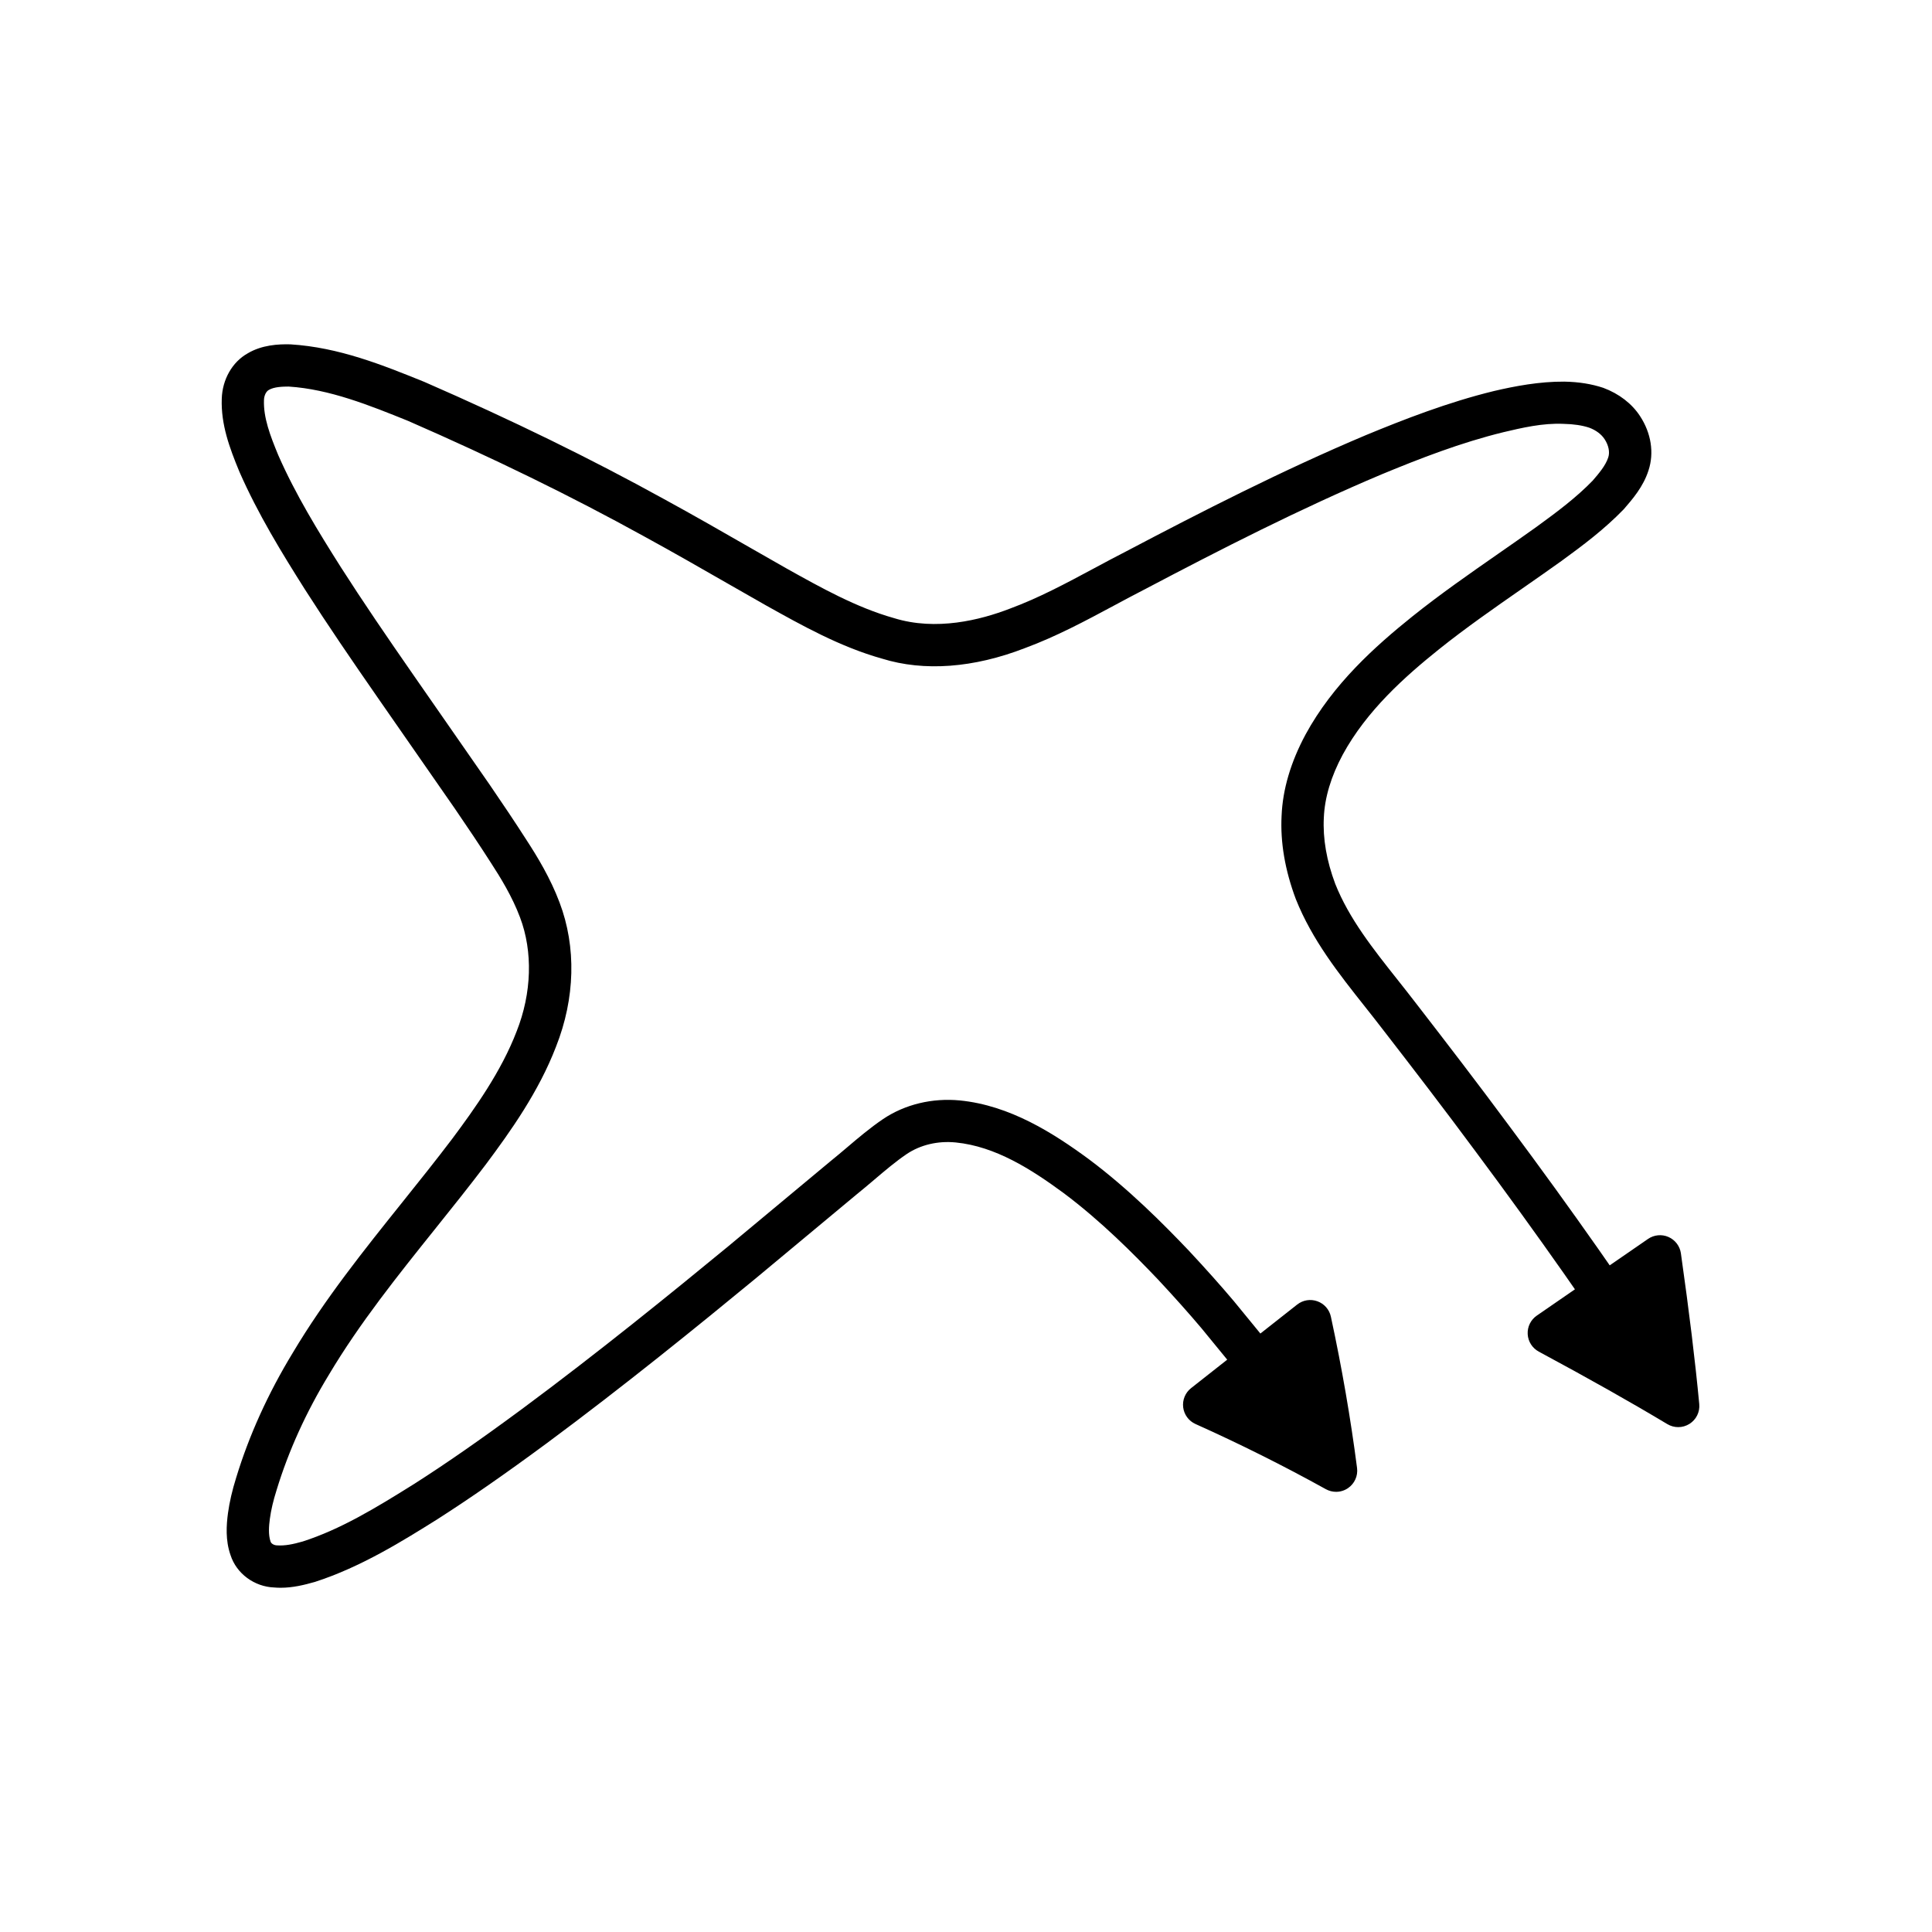
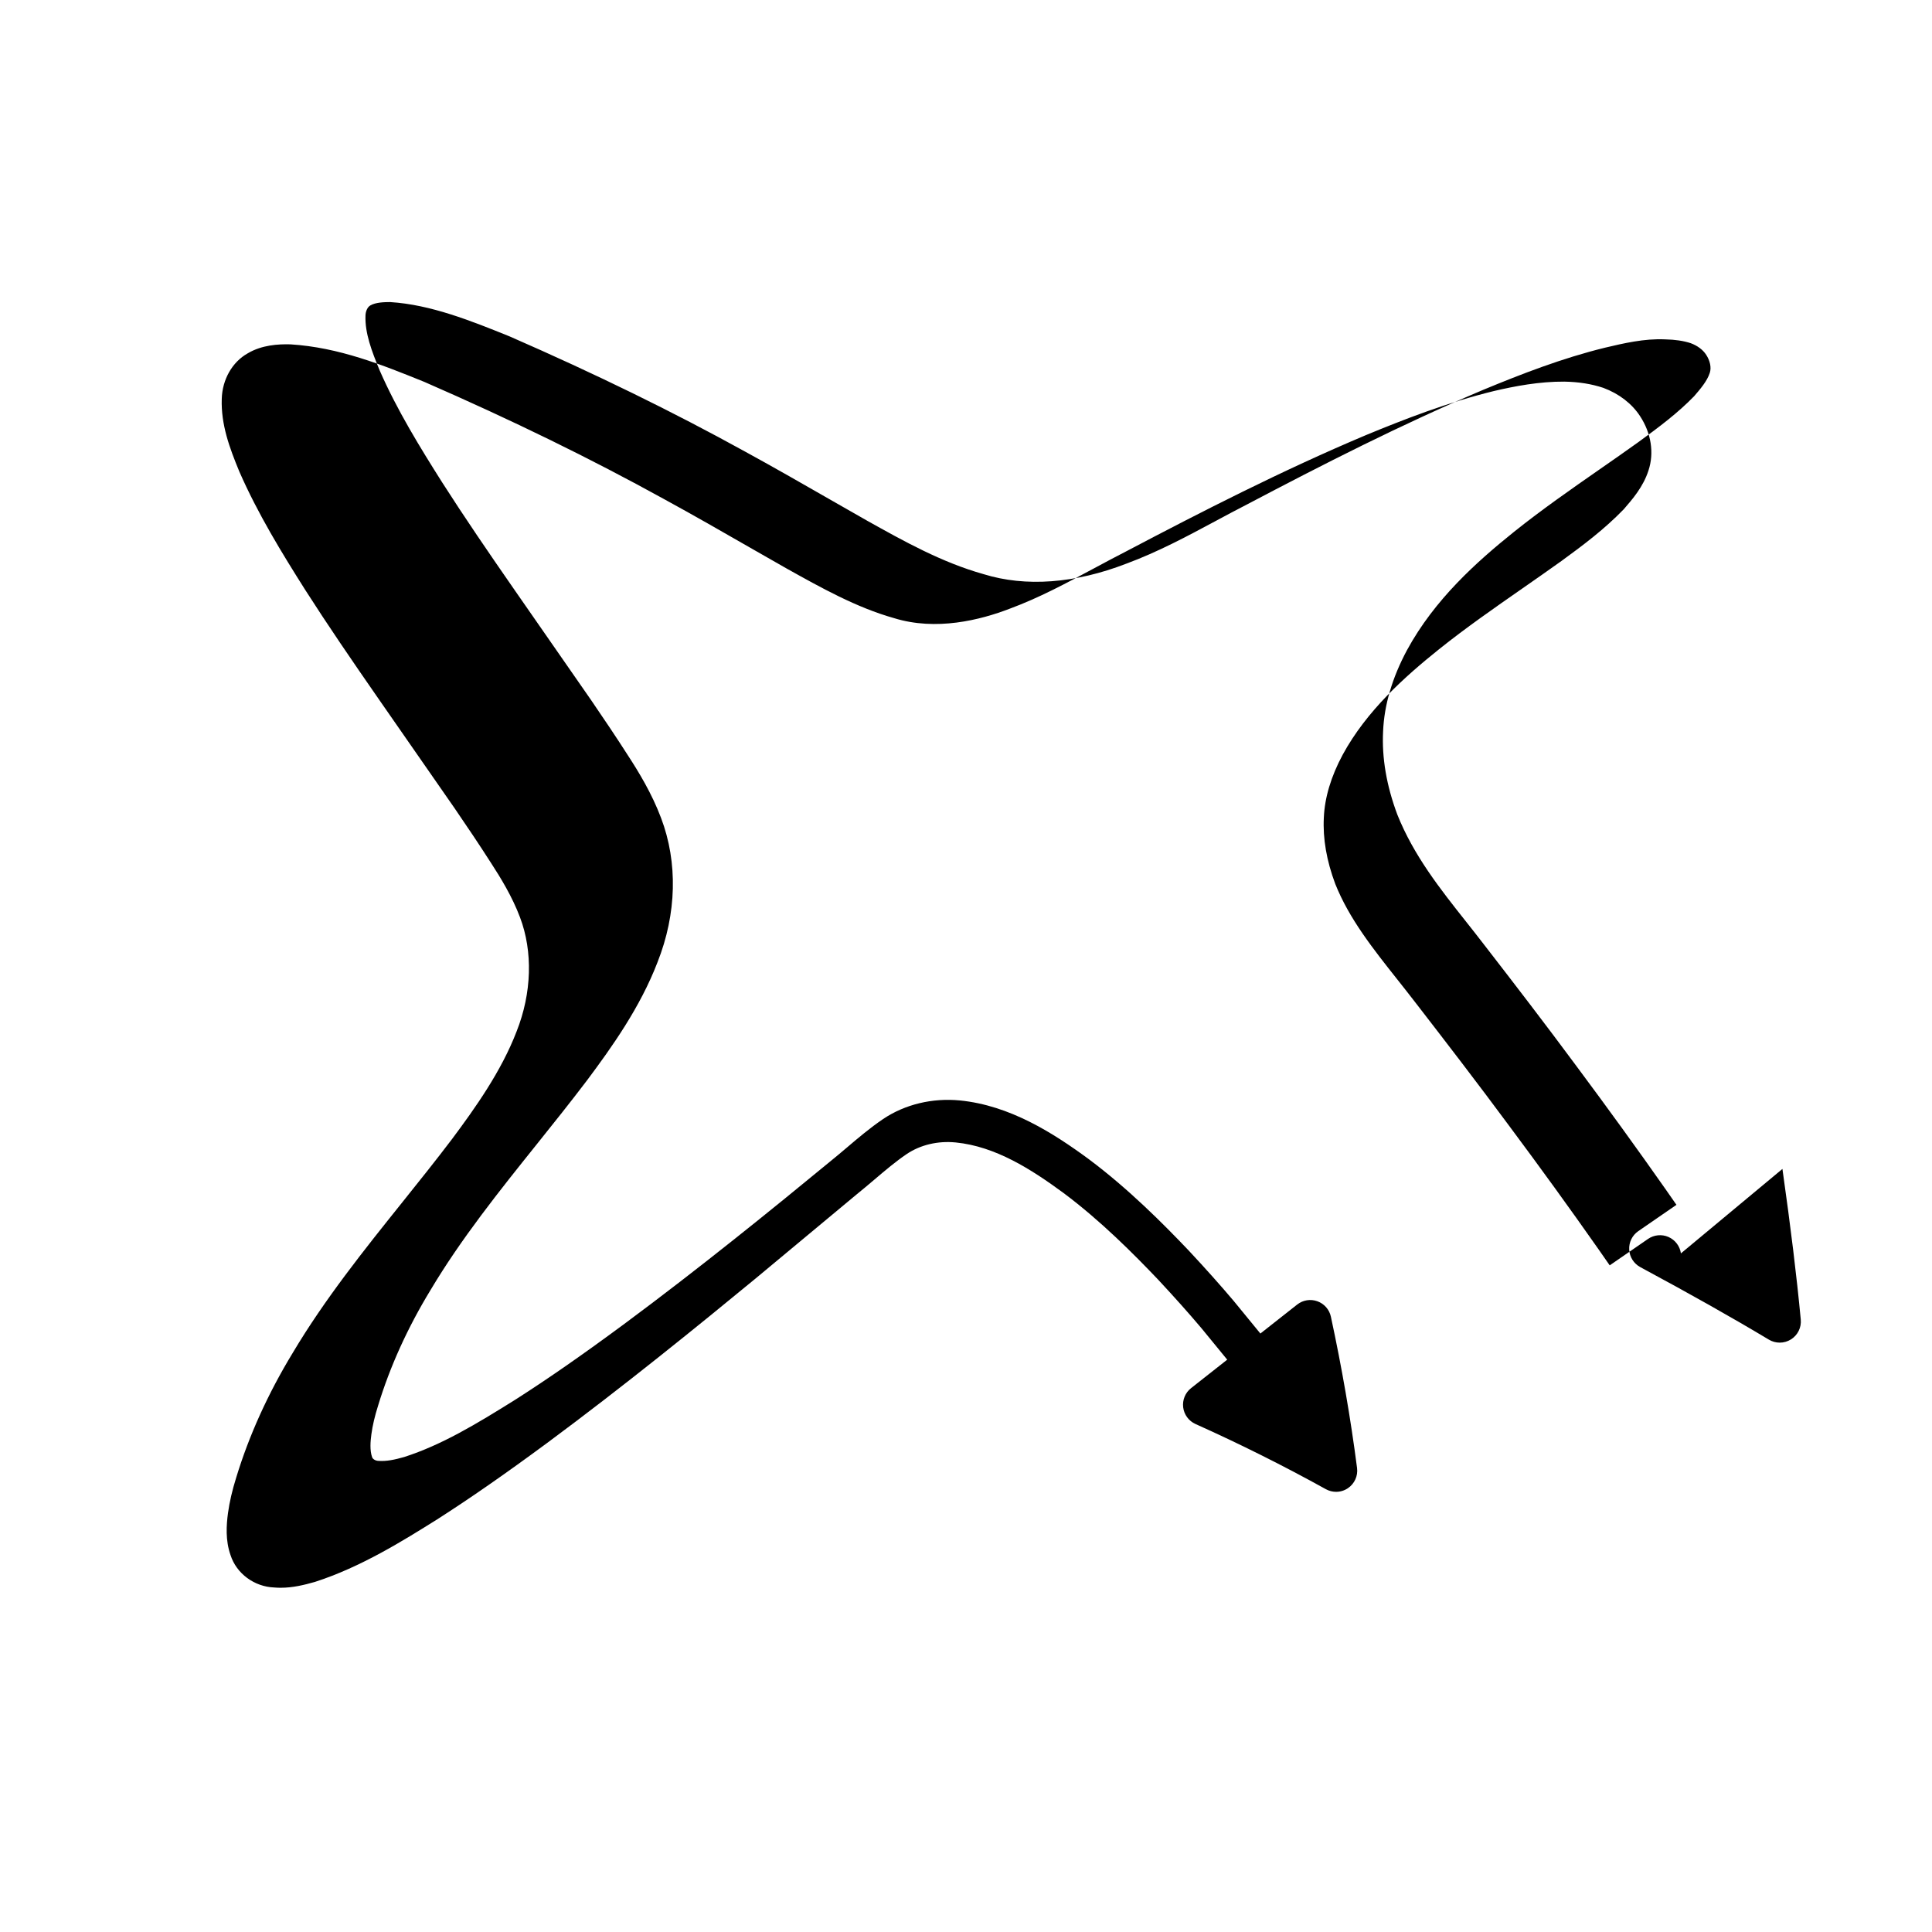
<svg xmlns="http://www.w3.org/2000/svg" fill="#000000" width="800px" height="800px" version="1.1" viewBox="144 144 512 512">
-   <path d="m589.46 476.16c-0.273-1.926-1.52-3.562-3.297-4.348-1.754-0.777-3.828-0.586-5.422 0.52l-10.152 7-2.949-4.238c-7.461-10.633-15.449-21.672-23.727-32.777-8.309-11.23-16.68-22.113-24.457-32.172-1.633-2.133-3.309-4.246-4.984-6.367-6.652-8.391-12.941-16.316-16.617-25.539-2.297-6.129-3.312-12.004-3.027-17.527 0.219-5.309 1.902-10.945 5.008-16.719 6.332-11.648 16.453-20.664 25.52-27.934 7.047-5.641 14.652-10.934 22.008-16.055 3.5-2.434 6.992-4.871 10.492-7.375 5.762-4.199 11.344-8.387 16.461-13.676 2.301-2.652 5.168-5.953 6.551-10.281 1.535-4.637 0.715-9.891-2.242-14.398-2.144-3.289-5.539-5.93-9.754-7.496-3.121-1.031-6.477-1.57-10.309-1.641-6.606-0.051-13.215 1.215-18.703 2.504-12.16 2.965-23.957 7.566-33.934 11.695-22.113 9.32-43.562 20.297-63.387 30.734-2.883 1.469-5.731 3-8.582 4.531-7.516 4.027-14.613 7.84-22.297 10.684-7.883 3.047-19.582 5.977-30.727 2.527-9.938-2.793-19.406-8.086-28.562-13.203l-9.008-5.141c-7.769-4.461-15.531-8.918-23.371-13.195-19.5-10.758-40.23-20.898-63.512-31.055-11.141-4.504-22.652-9.164-35.516-9.961-3.269-0.086-7.57 0.164-11.312 2.379-4.09 2.285-6.731 6.91-6.883 12.043-0.234 6.824 2.043 12.969 4.656 19.293 4.922 11.246 11.312 21.633 17.449 31.336 5.981 9.348 12.191 18.445 19.68 29.23l19.969 28.727c3.262 4.773 6.496 9.57 9.633 14.477 2.488 3.82 5.609 8.91 7.652 14.359 3.445 9.082 3.125 20.078-0.898 30.227-4.082 10.633-11.012 20.352-17.156 28.586-4.281 5.648-8.715 11.184-13.152 16.723-10.09 12.594-20.527 25.621-29.016 39.875-6.527 10.73-11.574 21.859-14.984 33.047-1.066 3.398-1.781 6.488-2.188 9.457-0.414 3.106-0.707 7.188 0.68 11.102 1.586 4.938 6.348 8.391 11.594 8.582 0.57 0.051 1.137 0.07 1.695 0.07 3.176 0 6.176-0.715 9.109-1.559 12.211-3.941 23.363-10.93 32.375-16.57 8.754-5.602 17.992-12.02 29.078-20.203 20.496-15.18 40.273-31.254 55.242-43.582l26.848-22.344c1.574-1.27 3.121-2.574 4.664-3.887 2.918-2.477 5.668-4.812 8.594-6.797 3.641-2.438 8.238-3.535 12.996-3.066 10.512 1.043 19.969 7.074 28.59 13.414 9.867 7.379 18.598 16.172 25.059 22.961 4.348 4.664 8.098 8.871 11.445 12.832l6.844 8.355-9.582 7.547c-1.535 1.207-2.328 3.137-2.09 5.086 0.242 1.941 1.477 3.617 3.262 4.418 11.738 5.266 23.359 11.07 34.551 17.273 0.844 0.465 1.777 0.699 2.711 0.699 1.098 0 2.199-0.324 3.144-0.969 1.75-1.188 2.68-3.254 2.41-5.348-1.699-13.164-4.035-26.648-6.934-40.098-0.406-1.887-1.762-3.434-3.574-4.082-1.82-0.66-3.836-0.332-5.363 0.871l-9.746 7.676-7.059-8.621c-3.492-4.133-7.363-8.473-11.875-13.312-6.805-7.152-15.969-16.371-26.539-24.277-9.461-6.961-20.926-14.25-34.16-15.562-7.297-0.699-14.531 1.016-20.352 4.926-3.449 2.34-6.566 4.984-9.578 7.543-1.465 1.242-2.93 2.481-4.504 3.75l-26.902 22.391c-14.844 12.219-34.477 28.176-54.762 43.199-10.875 8.031-19.91 14.312-28.41 19.746-10.727 6.723-19.734 12.121-29.641 15.324-2.59 0.738-4.707 1.18-6.867 1.027-0.777-0.031-1.492-0.465-1.66-0.988-0.645-1.824-0.438-4.195-0.191-6.043 0.312-2.316 0.891-4.805 1.789-7.637 3.148-10.336 7.805-20.609 13.879-30.586 8.117-13.629 18.309-26.348 28.164-38.648 4.5-5.613 8.992-11.23 13.359-16.992 6.621-8.867 14.066-19.336 18.637-31.246 5.09-12.84 5.422-26.43 0.941-38.238-2.418-6.449-5.941-12.219-8.719-16.488-3.176-4.965-6.473-9.852-9.824-14.754l-19.992-28.762c-7.414-10.676-13.559-19.676-19.43-28.859-5.894-9.309-12.031-19.285-16.59-29.707-2.16-5.227-3.938-9.926-3.773-14.547 0.031-1.168 0.52-2.273 1.277-2.699 1.434-0.852 3.754-0.891 5.269-0.898 10.801 0.68 21.461 4.984 31.629 9.09 22.824 9.965 43.246 19.953 62.469 30.559 7.789 4.254 15.488 8.672 23.184 13.086l9.117 5.203c9.727 5.434 19.777 11.055 30.855 14.164 11.156 3.461 24.277 2.477 37.863-2.793 8.332-3.082 16.109-7.25 23.629-11.285 2.789-1.496 5.574-2.992 8.445-4.461 19.664-10.355 40.852-21.199 62.551-30.34 10.027-4.148 20.879-8.371 32.219-11.141 4.777-1.125 10.375-2.465 15.918-2.199 2.652 0.051 4.926 0.398 6.769 1.008 1.789 0.66 3.234 1.742 4.09 3.055 1.051 1.602 1.434 3.422 0.969 4.812-0.699 2.199-2.559 4.34-4.144 6.184-4.297 4.434-9.25 8.145-14.777 12.168-3.418 2.453-6.871 4.856-10.328 7.258-7.504 5.227-15.27 10.629-22.617 16.508-9.938 7.977-21.074 17.938-28.367 31.348-3.926 7.309-6.059 14.57-6.34 21.527-0.359 6.996 0.891 14.387 3.773 22.078 4.328 10.852 11.426 19.801 18.285 28.453 1.633 2.066 3.269 4.133 4.883 6.242 7.769 10.035 16.09 20.859 24.348 32.02 8.223 11.039 16.148 21.988 23.539 32.516l2.91 4.18-10.109 6.969c-1.605 1.105-2.519 2.969-2.41 4.914 0.105 1.945 1.219 3.699 2.938 4.625 13.508 7.269 24.336 13.379 34.074 19.215 0.891 0.531 1.887 0.797 2.883 0.797 1.039 0 2.07-0.289 2.984-0.863 1.789-1.125 2.789-3.16 2.586-5.258-1.09-11.516-2.633-24.195-4.859-39.914z" />
+   <path d="m589.46 476.16c-0.273-1.926-1.52-3.562-3.297-4.348-1.754-0.777-3.828-0.586-5.422 0.52l-10.152 7-2.949-4.238c-7.461-10.633-15.449-21.672-23.727-32.777-8.309-11.23-16.68-22.113-24.457-32.172-1.633-2.133-3.309-4.246-4.984-6.367-6.652-8.391-12.941-16.316-16.617-25.539-2.297-6.129-3.312-12.004-3.027-17.527 0.219-5.309 1.902-10.945 5.008-16.719 6.332-11.648 16.453-20.664 25.52-27.934 7.047-5.641 14.652-10.934 22.008-16.055 3.5-2.434 6.992-4.871 10.492-7.375 5.762-4.199 11.344-8.387 16.461-13.676 2.301-2.652 5.168-5.953 6.551-10.281 1.535-4.637 0.715-9.891-2.242-14.398-2.144-3.289-5.539-5.93-9.754-7.496-3.121-1.031-6.477-1.57-10.309-1.641-6.606-0.051-13.215 1.215-18.703 2.504-12.16 2.965-23.957 7.566-33.934 11.695-22.113 9.32-43.562 20.297-63.387 30.734-2.883 1.469-5.731 3-8.582 4.531-7.516 4.027-14.613 7.84-22.297 10.684-7.883 3.047-19.582 5.977-30.727 2.527-9.938-2.793-19.406-8.086-28.562-13.203l-9.008-5.141c-7.769-4.461-15.531-8.918-23.371-13.195-19.5-10.758-40.23-20.898-63.512-31.055-11.141-4.504-22.652-9.164-35.516-9.961-3.269-0.086-7.57 0.164-11.312 2.379-4.09 2.285-6.731 6.91-6.883 12.043-0.234 6.824 2.043 12.969 4.656 19.293 4.922 11.246 11.312 21.633 17.449 31.336 5.981 9.348 12.191 18.445 19.68 29.23l19.969 28.727c3.262 4.773 6.496 9.57 9.633 14.477 2.488 3.82 5.609 8.91 7.652 14.359 3.445 9.082 3.125 20.078-0.898 30.227-4.082 10.633-11.012 20.352-17.156 28.586-4.281 5.648-8.715 11.184-13.152 16.723-10.09 12.594-20.527 25.621-29.016 39.875-6.527 10.73-11.574 21.859-14.984 33.047-1.066 3.398-1.781 6.488-2.188 9.457-0.414 3.106-0.707 7.188 0.68 11.102 1.586 4.938 6.348 8.391 11.594 8.582 0.57 0.051 1.137 0.07 1.695 0.07 3.176 0 6.176-0.715 9.109-1.559 12.211-3.941 23.363-10.93 32.375-16.57 8.754-5.602 17.992-12.02 29.078-20.203 20.496-15.18 40.273-31.254 55.242-43.582l26.848-22.344c1.574-1.27 3.121-2.574 4.664-3.887 2.918-2.477 5.668-4.812 8.594-6.797 3.641-2.438 8.238-3.535 12.996-3.066 10.512 1.043 19.969 7.074 28.59 13.414 9.867 7.379 18.598 16.172 25.059 22.961 4.348 4.664 8.098 8.871 11.445 12.832l6.844 8.355-9.582 7.547c-1.535 1.207-2.328 3.137-2.09 5.086 0.242 1.941 1.477 3.617 3.262 4.418 11.738 5.266 23.359 11.07 34.551 17.273 0.844 0.465 1.777 0.699 2.711 0.699 1.098 0 2.199-0.324 3.144-0.969 1.75-1.188 2.68-3.254 2.41-5.348-1.699-13.164-4.035-26.648-6.934-40.098-0.406-1.887-1.762-3.434-3.574-4.082-1.82-0.66-3.836-0.332-5.363 0.871l-9.746 7.676-7.059-8.621c-3.492-4.133-7.363-8.473-11.875-13.312-6.805-7.152-15.969-16.371-26.539-24.277-9.461-6.961-20.926-14.25-34.16-15.562-7.297-0.699-14.531 1.016-20.352 4.926-3.449 2.34-6.566 4.984-9.578 7.543-1.465 1.242-2.93 2.481-4.504 3.75c-14.844 12.219-34.477 28.176-54.762 43.199-10.875 8.031-19.91 14.312-28.41 19.746-10.727 6.723-19.734 12.121-29.641 15.324-2.59 0.738-4.707 1.18-6.867 1.027-0.777-0.031-1.492-0.465-1.66-0.988-0.645-1.824-0.438-4.195-0.191-6.043 0.312-2.316 0.891-4.805 1.789-7.637 3.148-10.336 7.805-20.609 13.879-30.586 8.117-13.629 18.309-26.348 28.164-38.648 4.5-5.613 8.992-11.23 13.359-16.992 6.621-8.867 14.066-19.336 18.637-31.246 5.09-12.84 5.422-26.43 0.941-38.238-2.418-6.449-5.941-12.219-8.719-16.488-3.176-4.965-6.473-9.852-9.824-14.754l-19.992-28.762c-7.414-10.676-13.559-19.676-19.43-28.859-5.894-9.309-12.031-19.285-16.59-29.707-2.16-5.227-3.938-9.926-3.773-14.547 0.031-1.168 0.52-2.273 1.277-2.699 1.434-0.852 3.754-0.891 5.269-0.898 10.801 0.68 21.461 4.984 31.629 9.09 22.824 9.965 43.246 19.953 62.469 30.559 7.789 4.254 15.488 8.672 23.184 13.086l9.117 5.203c9.727 5.434 19.777 11.055 30.855 14.164 11.156 3.461 24.277 2.477 37.863-2.793 8.332-3.082 16.109-7.25 23.629-11.285 2.789-1.496 5.574-2.992 8.445-4.461 19.664-10.355 40.852-21.199 62.551-30.34 10.027-4.148 20.879-8.371 32.219-11.141 4.777-1.125 10.375-2.465 15.918-2.199 2.652 0.051 4.926 0.398 6.769 1.008 1.789 0.66 3.234 1.742 4.09 3.055 1.051 1.602 1.434 3.422 0.969 4.812-0.699 2.199-2.559 4.34-4.144 6.184-4.297 4.434-9.25 8.145-14.777 12.168-3.418 2.453-6.871 4.856-10.328 7.258-7.504 5.227-15.27 10.629-22.617 16.508-9.938 7.977-21.074 17.938-28.367 31.348-3.926 7.309-6.059 14.57-6.34 21.527-0.359 6.996 0.891 14.387 3.773 22.078 4.328 10.852 11.426 19.801 18.285 28.453 1.633 2.066 3.269 4.133 4.883 6.242 7.769 10.035 16.09 20.859 24.348 32.02 8.223 11.039 16.148 21.988 23.539 32.516l2.91 4.18-10.109 6.969c-1.605 1.105-2.519 2.969-2.41 4.914 0.105 1.945 1.219 3.699 2.938 4.625 13.508 7.269 24.336 13.379 34.074 19.215 0.891 0.531 1.887 0.797 2.883 0.797 1.039 0 2.07-0.289 2.984-0.863 1.789-1.125 2.789-3.16 2.586-5.258-1.09-11.516-2.633-24.195-4.859-39.914z" />
</svg>